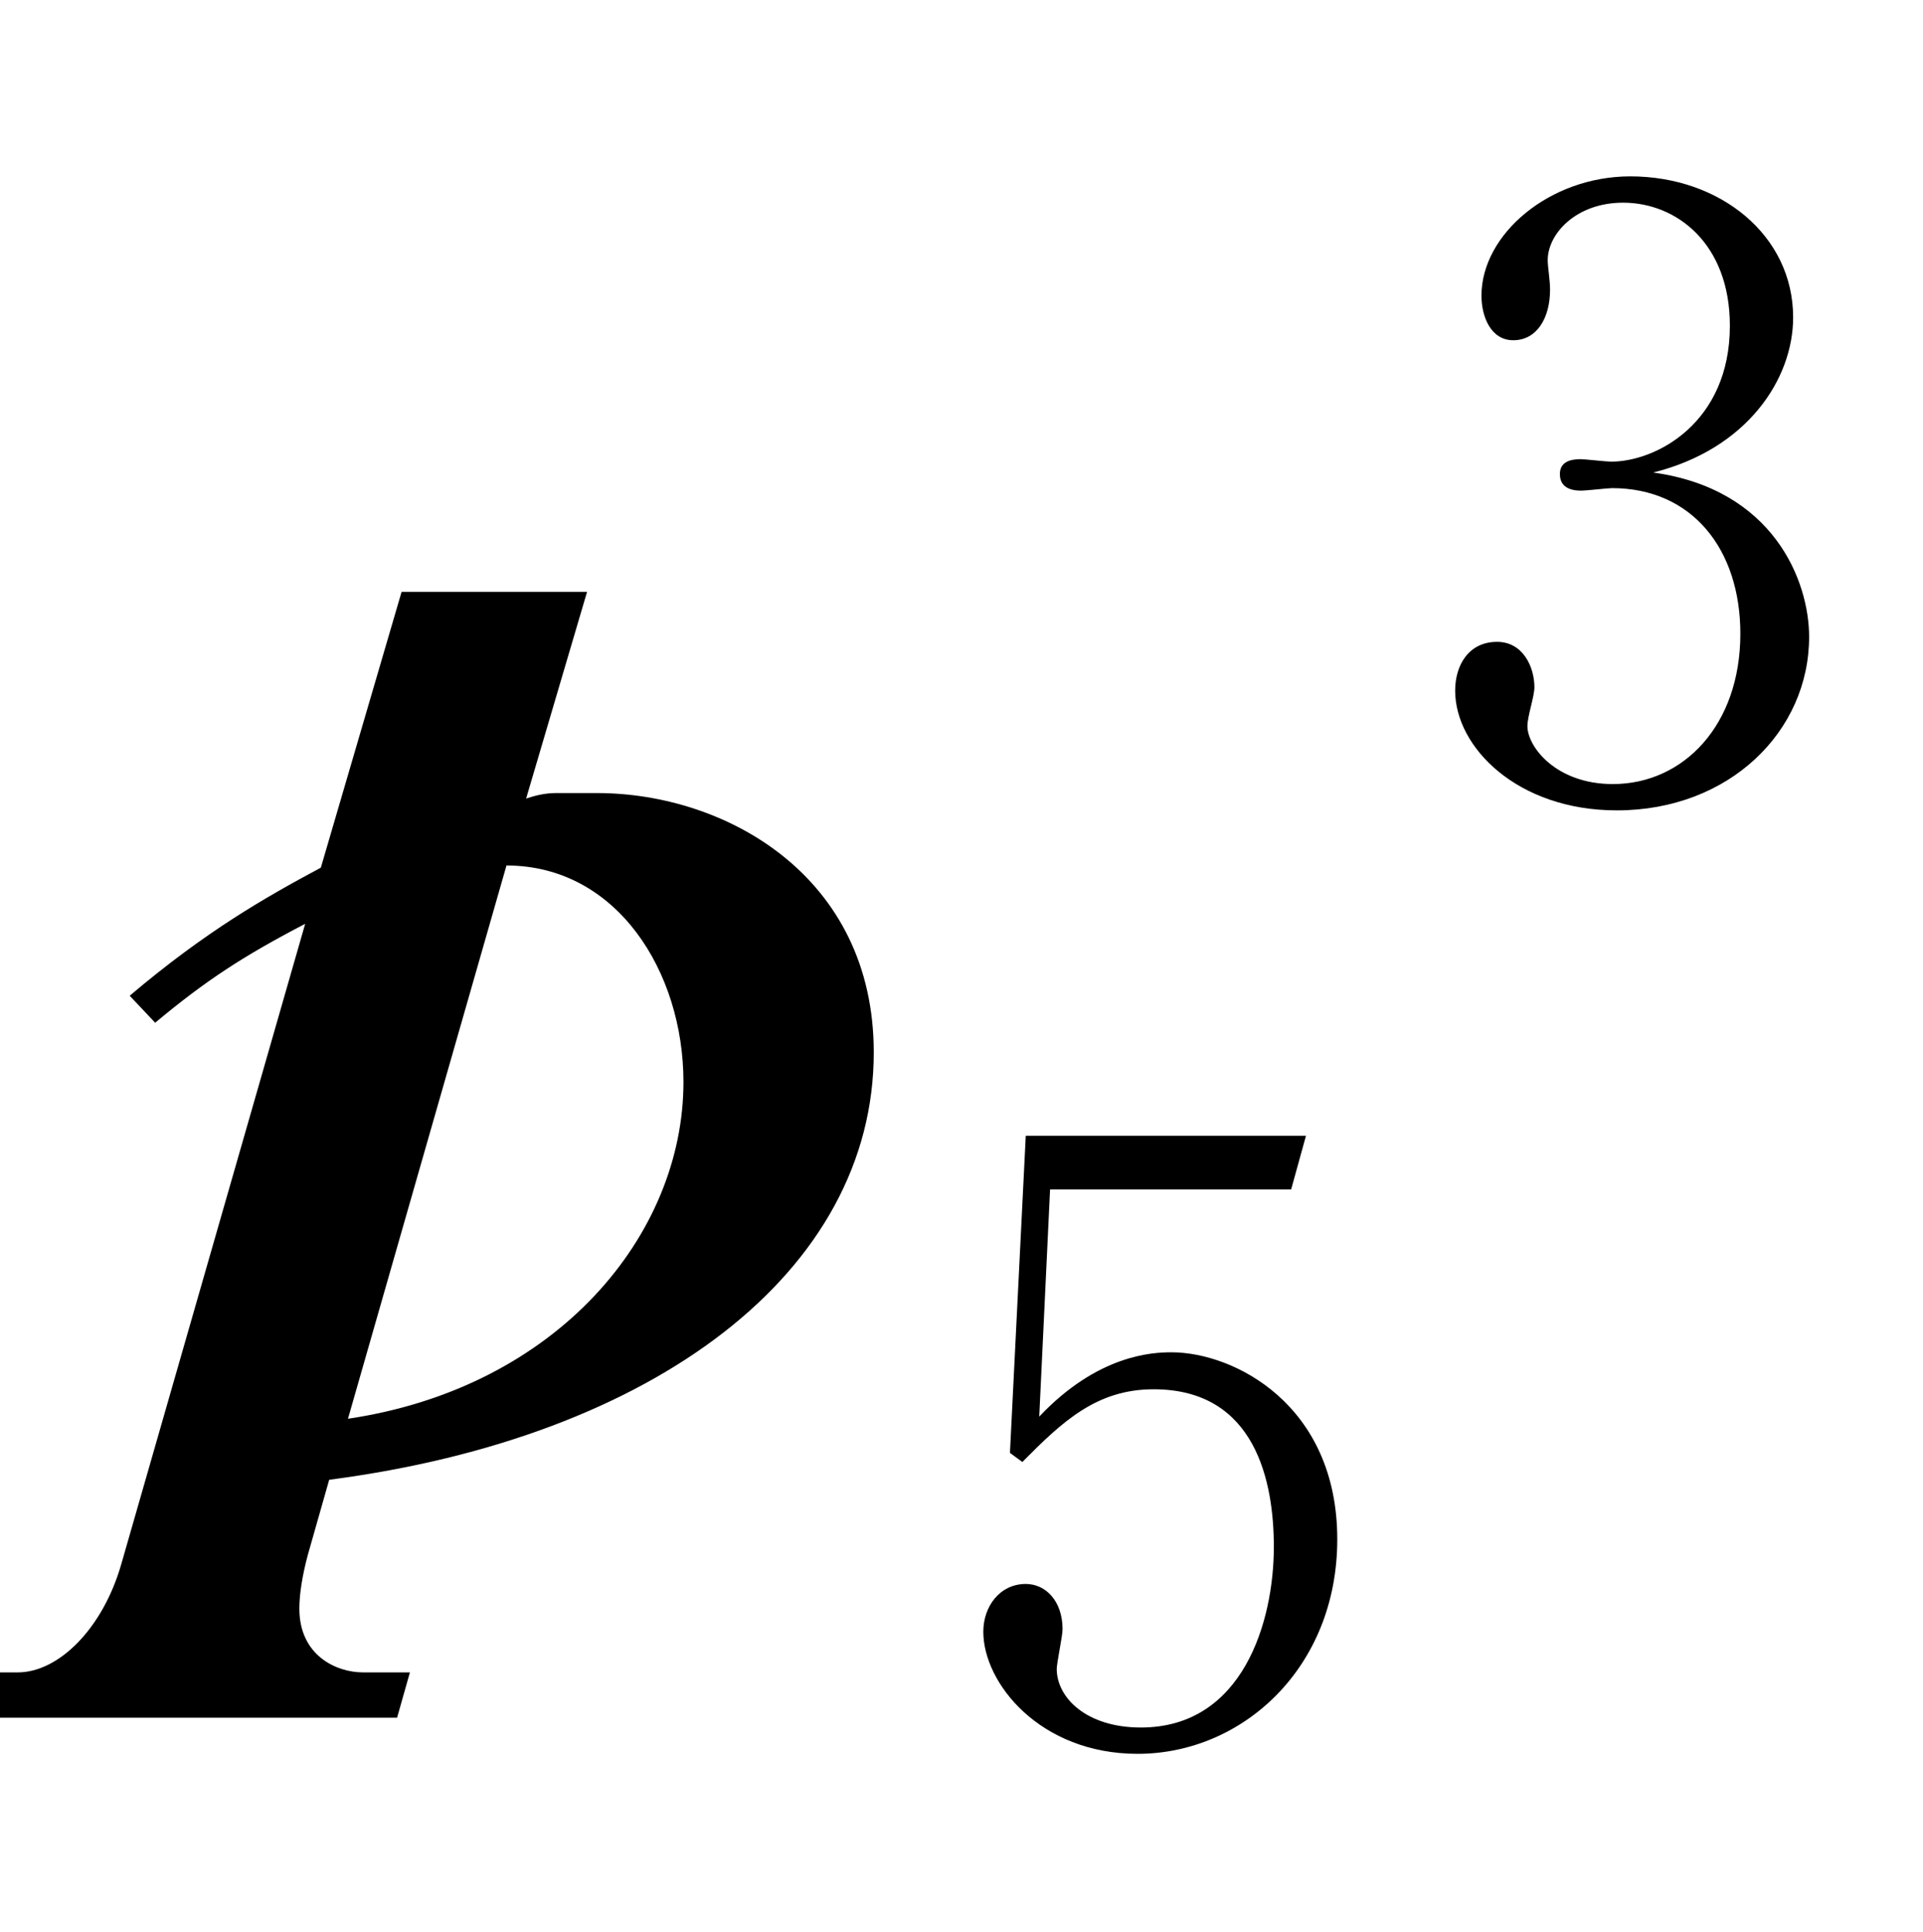
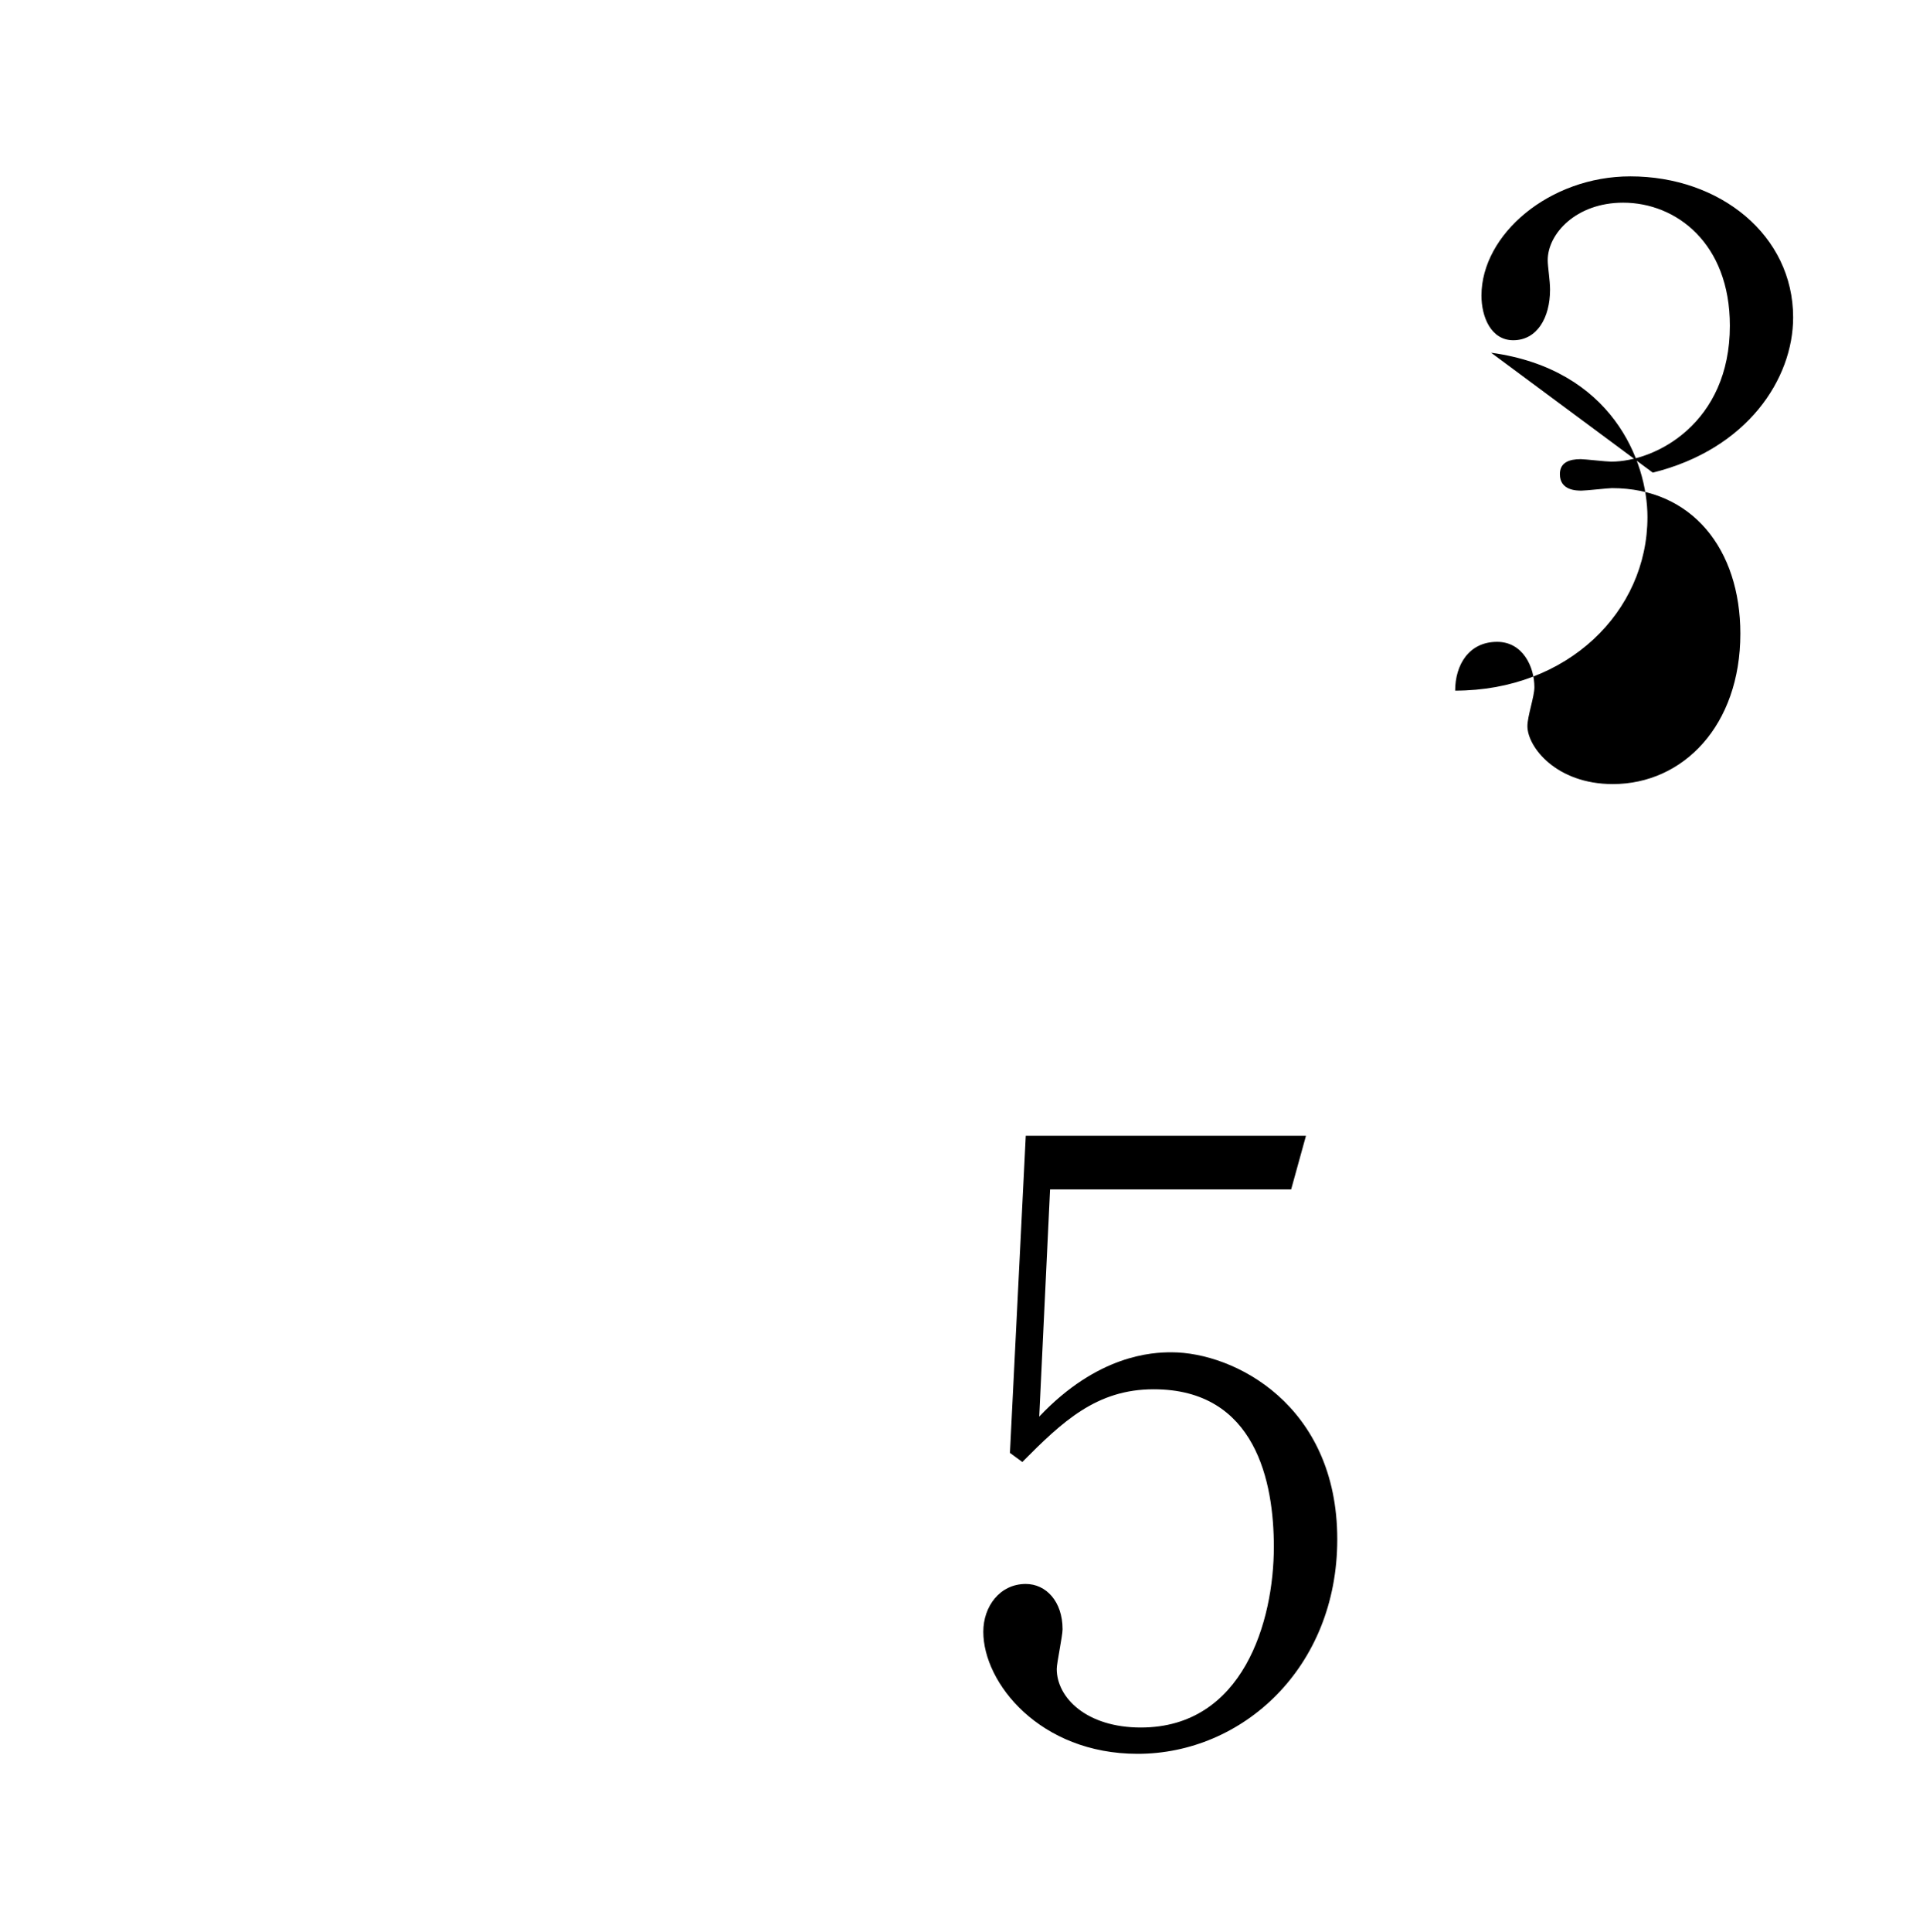
<svg xmlns="http://www.w3.org/2000/svg" xml:space="preserve" version="1.1" fill="black" fill-rule="evenodd" font-style="normal" font-weight="normal" font-stretch="normal" width="11.55pt" height="11.6pt" viewBox="0 0 11.55 11.6">
  <defs>
    <clipPath id="c0">
      <rect x="0" y="0" width="11.55" height="11.6" fill="none" clip-rule="evenodd" />
    </clipPath>
    <clipPath id="c1">
      <rect x="-1" y="-1" width="597.276" height="843.89" fill="none" clip-rule="evenodd" />
    </clipPath>
    <clipPath id="c2">
      <rect x="0" y="0" width="595.276" height="841.89" fill="none" clip-rule="evenodd" />
    </clipPath>
    <clipPath id="c3">
      <rect x="0" y="0" width="595.276" height="841.89" fill="none" clip-rule="evenodd" />
    </clipPath>
    <clipPath id="c4">
      <rect x="0" y="0" width="595.276" height="841.89" fill="none" clip-rule="nonzero" />
    </clipPath>
    <clipPath id="c5">
      <path d="M55.275,639.81h94.434v136.174h-94.434v-136.174z" fill="none" clip-rule="nonzero" />
    </clipPath>
    <clipPath id="c6">
      <rect x="0" y="0" width="595.276" height="841.89" fill="none" clip-rule="nonzero" />
    </clipPath>
  </defs>
  <g clip-path="url(#c0)">
    <g>
      <view viewBox="0 0 11.55 11.6" id="p1" />
    </g>
    <g transform="translate(-330.65,-523.65)" clip-path="url(#c1)">
      <g clip-path="url(#c2)">
        <g transform="matrix(1,0,0,-1,0,841.89)" clip-path="url(#c3)">
          <g stroke-opacity="0">
-             <path d="M1.467,-.067c1.954,-.255 3.268,-1.249 3.268,-2.566c0,-1.06 -.891,-1.557 -1.662,-1.557c-.094,0 -.179,0 -.247,0c-.068,0 -.128,.016 -.179,.033l.366,-1.241h-1.114l-.485,1.656c-.332,.178 -.689,.38 -1.148,.769l.153,.162c.306,-.255 .527,-.399 .901,-.594l-1.106,3.85c-.111,.382 -.374,.645 -.621,.645h-.17l-.077,.272h2.526l.077,-.272h-.281c-.162,0 -.383,-.102 -.383,-.383c0,-.085 .017,-.196 .051,-.323l.128,-.45zm1.062,-3.688c.663,0 1.063,.638 1.063,1.3c0,.918 -.757,1.835 -2.015,2.022l.952,-3.322z" fill-rule="nonzero" transform="matrix(1,0,0,-1,331.163,309.288)" />
-           </g>
+             </g>
          <g stroke-opacity="0">
            <path d="M.394,-1.658c.24,-.242 .445,-.436 .788,-.436c.615,0 .722,.56 .722,.946c0,.446 -.184,1.085 -.799,1.085c-.325,0 -.505,-.178 -.505,-.352c0,-.035 .035,-.198 .035,-.238c0,-.168 -.1,-.272 -.221,-.272c-.155,0 -.255,.134 -.255,.287c0,.308 .34,.733 .927,.733c.629,0 1.199,-.516 1.199,-1.288c0,-.808 -.62,-1.123 -.996,-1.123c-.116,0 -.443,.015 -.794,.386l.065,-1.364h1.448l.089,-.322h-1.683l-.095,1.904l.075,.055z" fill-rule="nonzero" transform="matrix(1,0,0,-1,336.397,307.804)" />
          </g>
          <g stroke-opacity="0">
-             <path d="M1.346,-1.934c.569,-.141 .843,-.564 .843,-.932c0,-.493 -.438,-.847 -.978,-.847c-.485,0 -.894,.348 -.894,.716c0,.126 .056,.268 .191,.268c.141,0 .221,-.132 .221,-.304c0,-.056 -.014,-.136 -.014,-.177c0,-.157 .169,-.345 .453,-.345c.318,0 .641,.243 .641,.739c0,.583 -.443,.816 -.713,.816c-.029,0 -.159,-.015 -.183,-.015c-.067,0 -.125,.019 -.125,.09c0,.099 .101,.099 .13,.099c.029,0 .159,-.015 .183,-.015c.481,0 .771,.367 .771,.874c0,.551 -.343,.903 -.766,.903c-.341,0 -.513,-.224 -.513,-.348c0,-.059 .042,-.178 .042,-.233c0,-.124 -.07,-.273 -.224,-.273c-.17,0 -.252,.139 -.252,.293c0,.34 .374,.719 .971,.719c.675,0 1.155,-.474 1.155,-1.042c0,-.336 -.214,-.888 -.939,-.987z" fill-rule="nonzero" transform="matrix(1,0,0,-1,339.231,313.468)" />
+             <path d="M1.346,-1.934c.569,-.141 .843,-.564 .843,-.932c0,-.493 -.438,-.847 -.978,-.847c-.485,0 -.894,.348 -.894,.716c0,.126 .056,.268 .191,.268c.141,0 .221,-.132 .221,-.304c0,-.056 -.014,-.136 -.014,-.177c0,-.157 .169,-.345 .453,-.345c.318,0 .641,.243 .641,.739c0,.583 -.443,.816 -.713,.816c-.029,0 -.159,-.015 -.183,-.015c-.067,0 -.125,.019 -.125,.09c0,.099 .101,.099 .13,.099c.029,0 .159,-.015 .183,-.015c.481,0 .771,.367 .771,.874c0,.551 -.343,.903 -.766,.903c-.341,0 -.513,-.224 -.513,-.348c0,-.059 .042,-.178 .042,-.233c0,-.124 -.07,-.273 -.224,-.273c-.17,0 -.252,.139 -.252,.293c.675,0 1.155,-.474 1.155,-1.042c0,-.336 -.214,-.888 -.939,-.987z" fill-rule="nonzero" transform="matrix(1,0,0,-1,339.231,313.468)" />
          </g>
        </g>
      </g>
    </g>
  </g>
</svg>